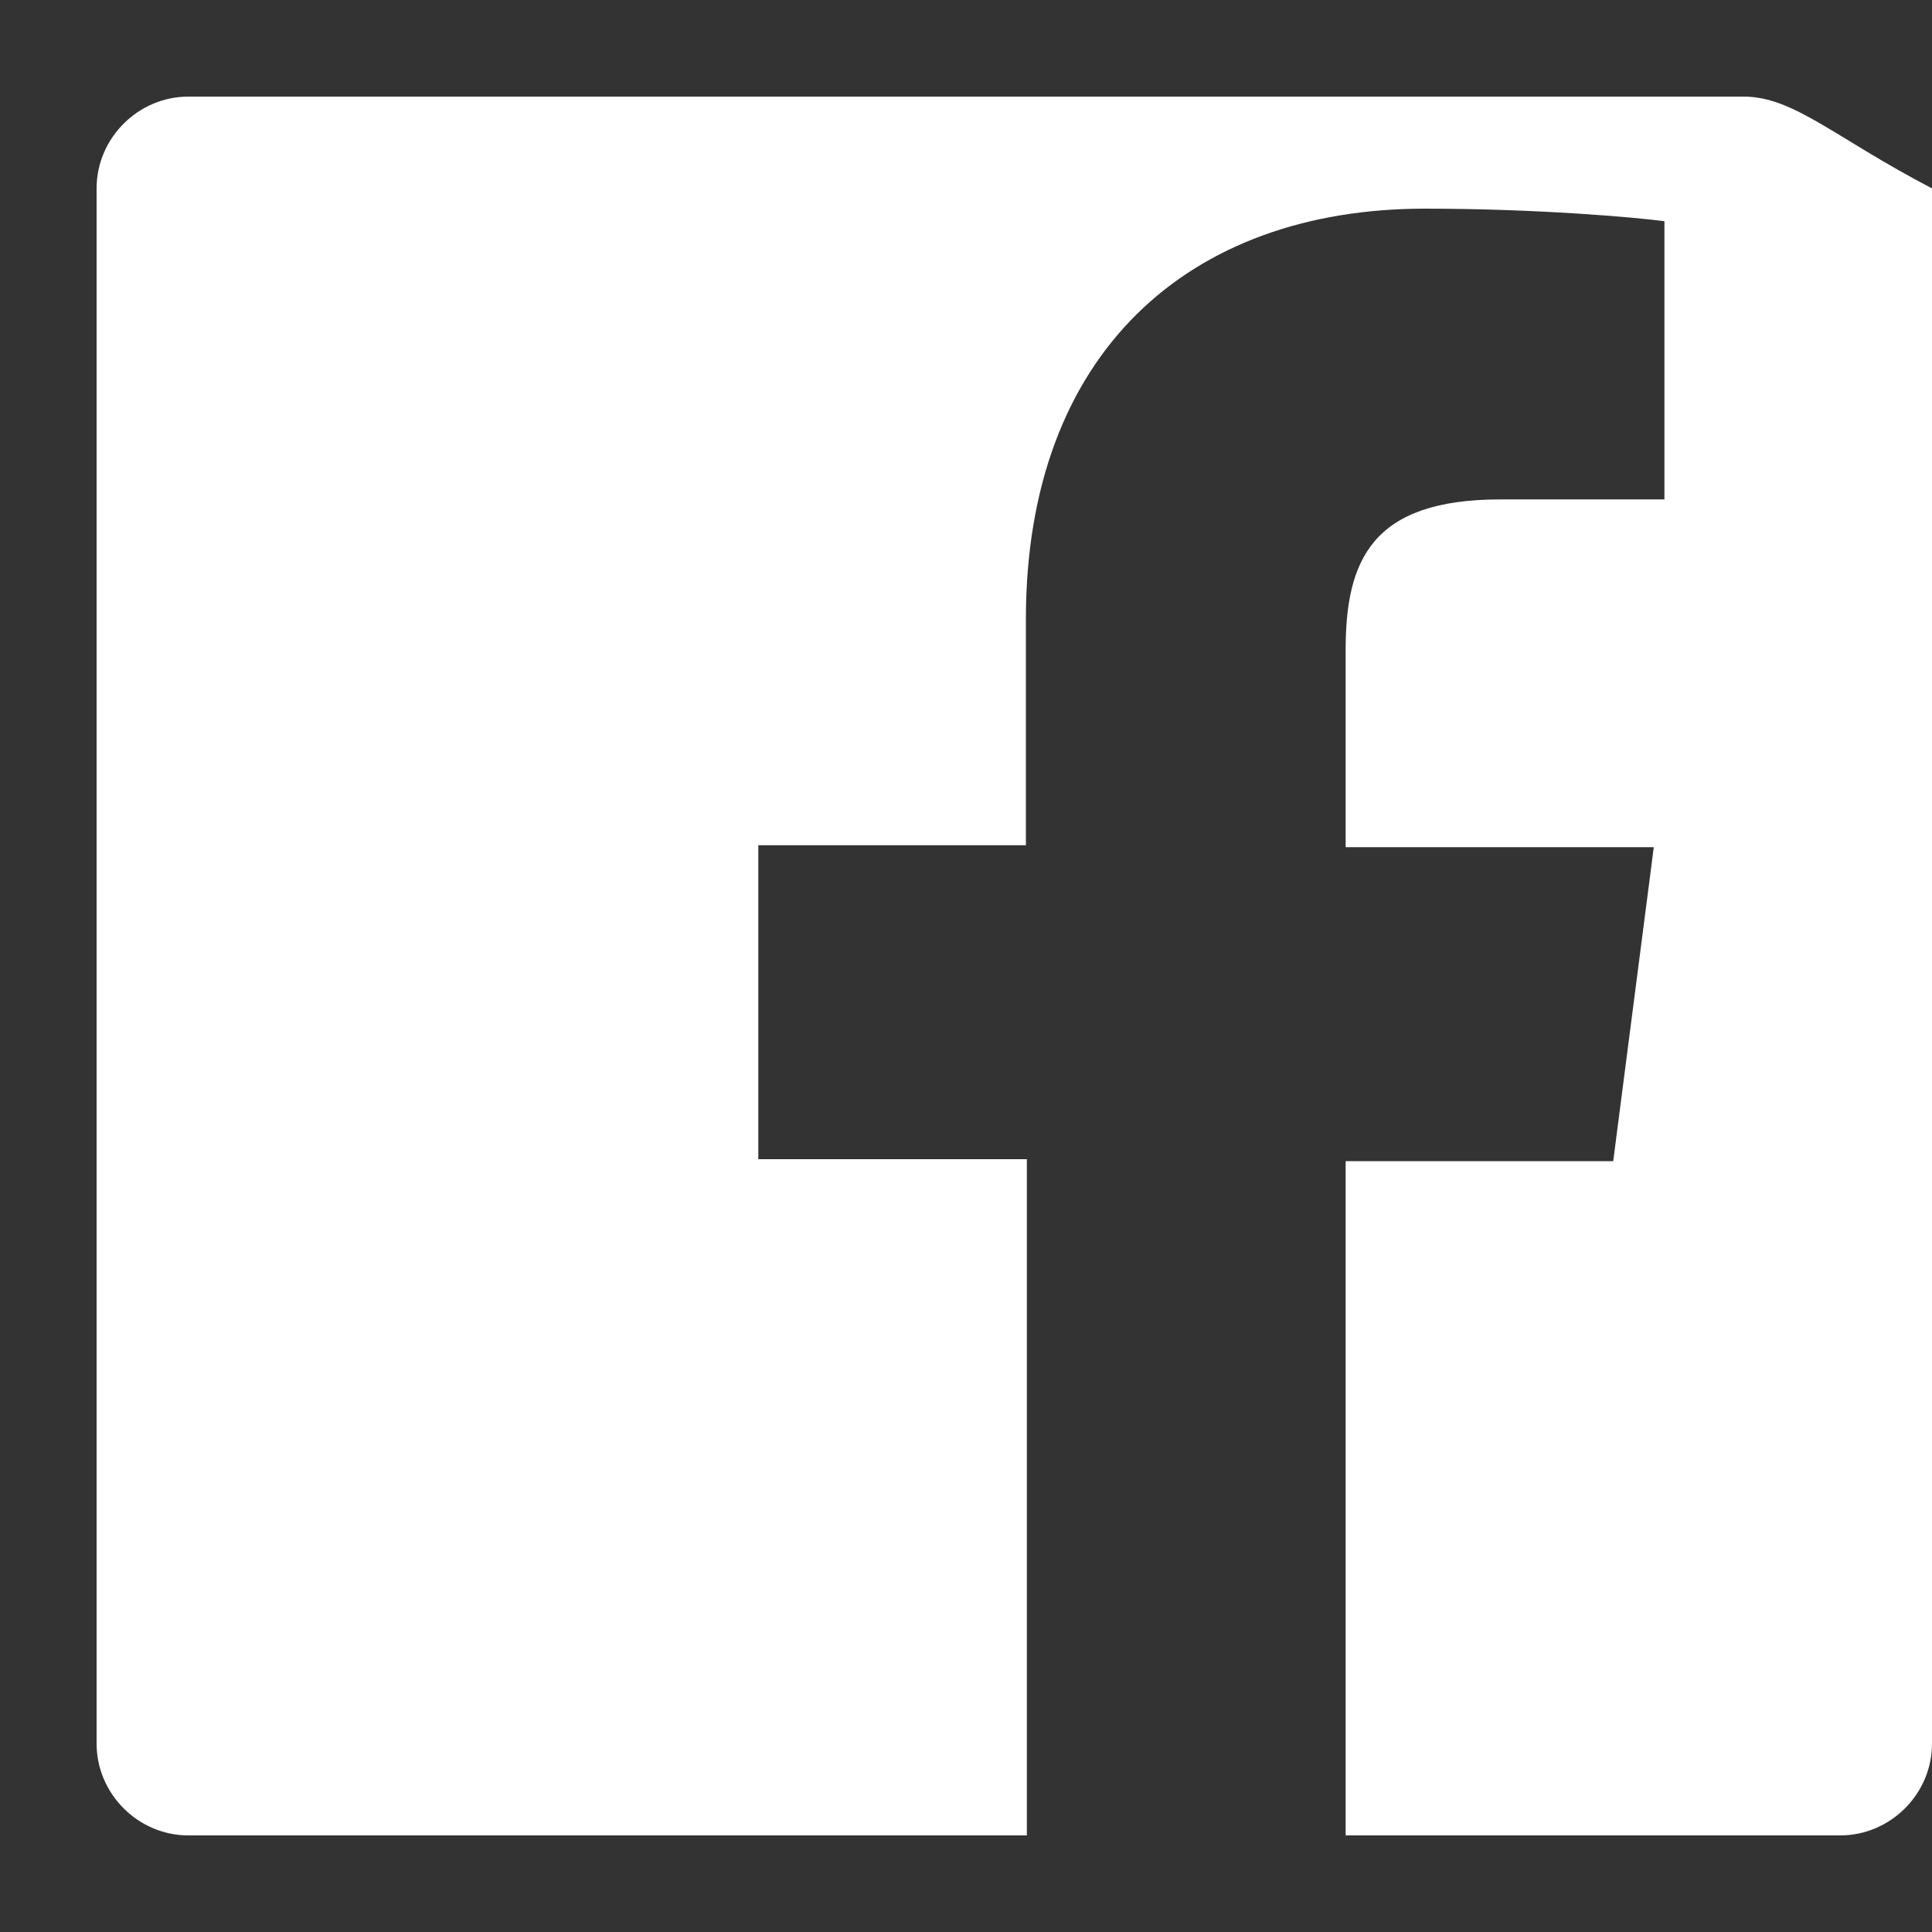
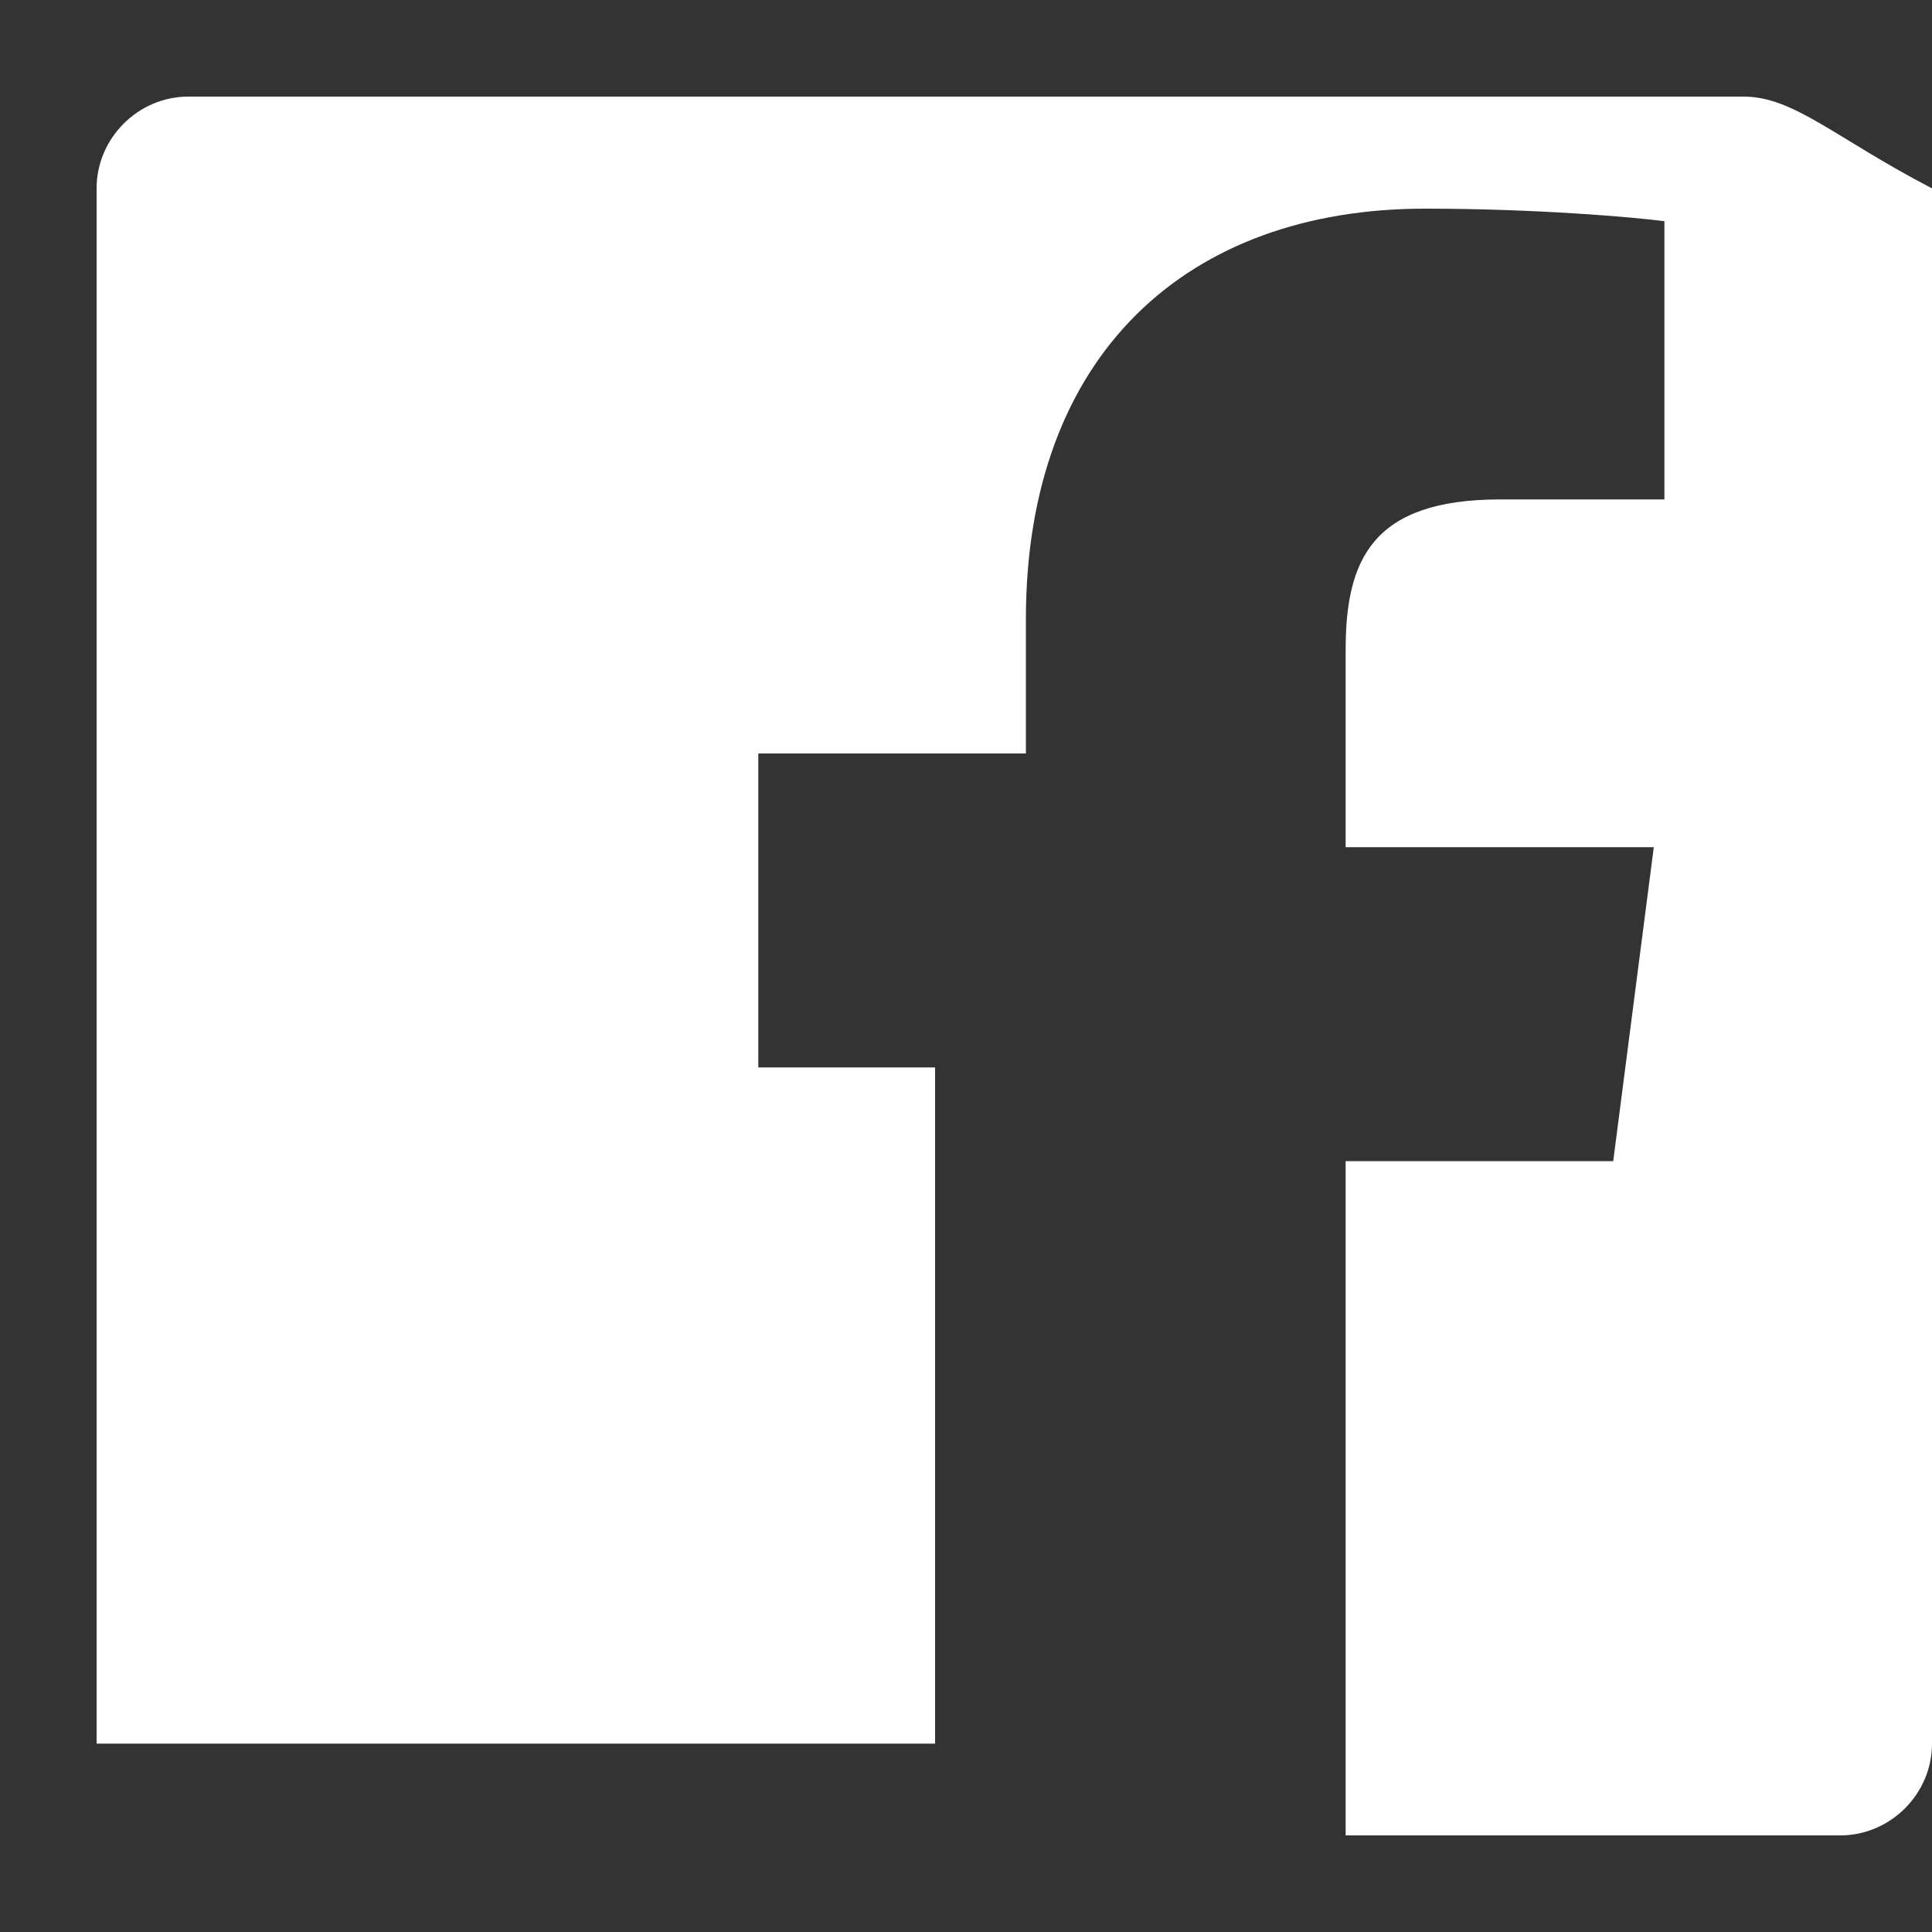
<svg xmlns="http://www.w3.org/2000/svg" width="20" height="20" viewBox="0 0 20 20">
  <rect x="0" y="0" width="20" height="20" fill="#333333" stroke="none" />
  <style>
    .icon { fill: #FFFFFF; }
  </style>
-   <path class="icon" d="M18.05,1H1.95C1.43,1,1,1.43,1,1.95v16.1C1,18.57,1.43,19,1.95,19h8.68v-7H7.85v-3.25h2.77V6.41 c0-2.75,1.68-4.25,4.13-4.25c1.17,0,2.18,0.09,2.48,0.13v2.88h-1.7c-1.33,0-1.6,0.63-1.6,1.56v2.04h3.19l-0.42,3.25h-2.77V19 h5.12c0.52,0,0.95-0.43,0.95-0.95V1.95C19,1.43,18.57,1,18.05,1z" />
+   <path class="icon" d="M18.05,1H1.95C1.43,1,1,1.43,1,1.95v16.1h8.68v-7H7.85v-3.25h2.77V6.41 c0-2.75,1.68-4.25,4.13-4.25c1.17,0,2.18,0.09,2.48,0.13v2.88h-1.7c-1.33,0-1.6,0.63-1.6,1.56v2.04h3.19l-0.42,3.25h-2.77V19 h5.12c0.52,0,0.95-0.43,0.95-0.95V1.95C19,1.43,18.57,1,18.05,1z" />
</svg>